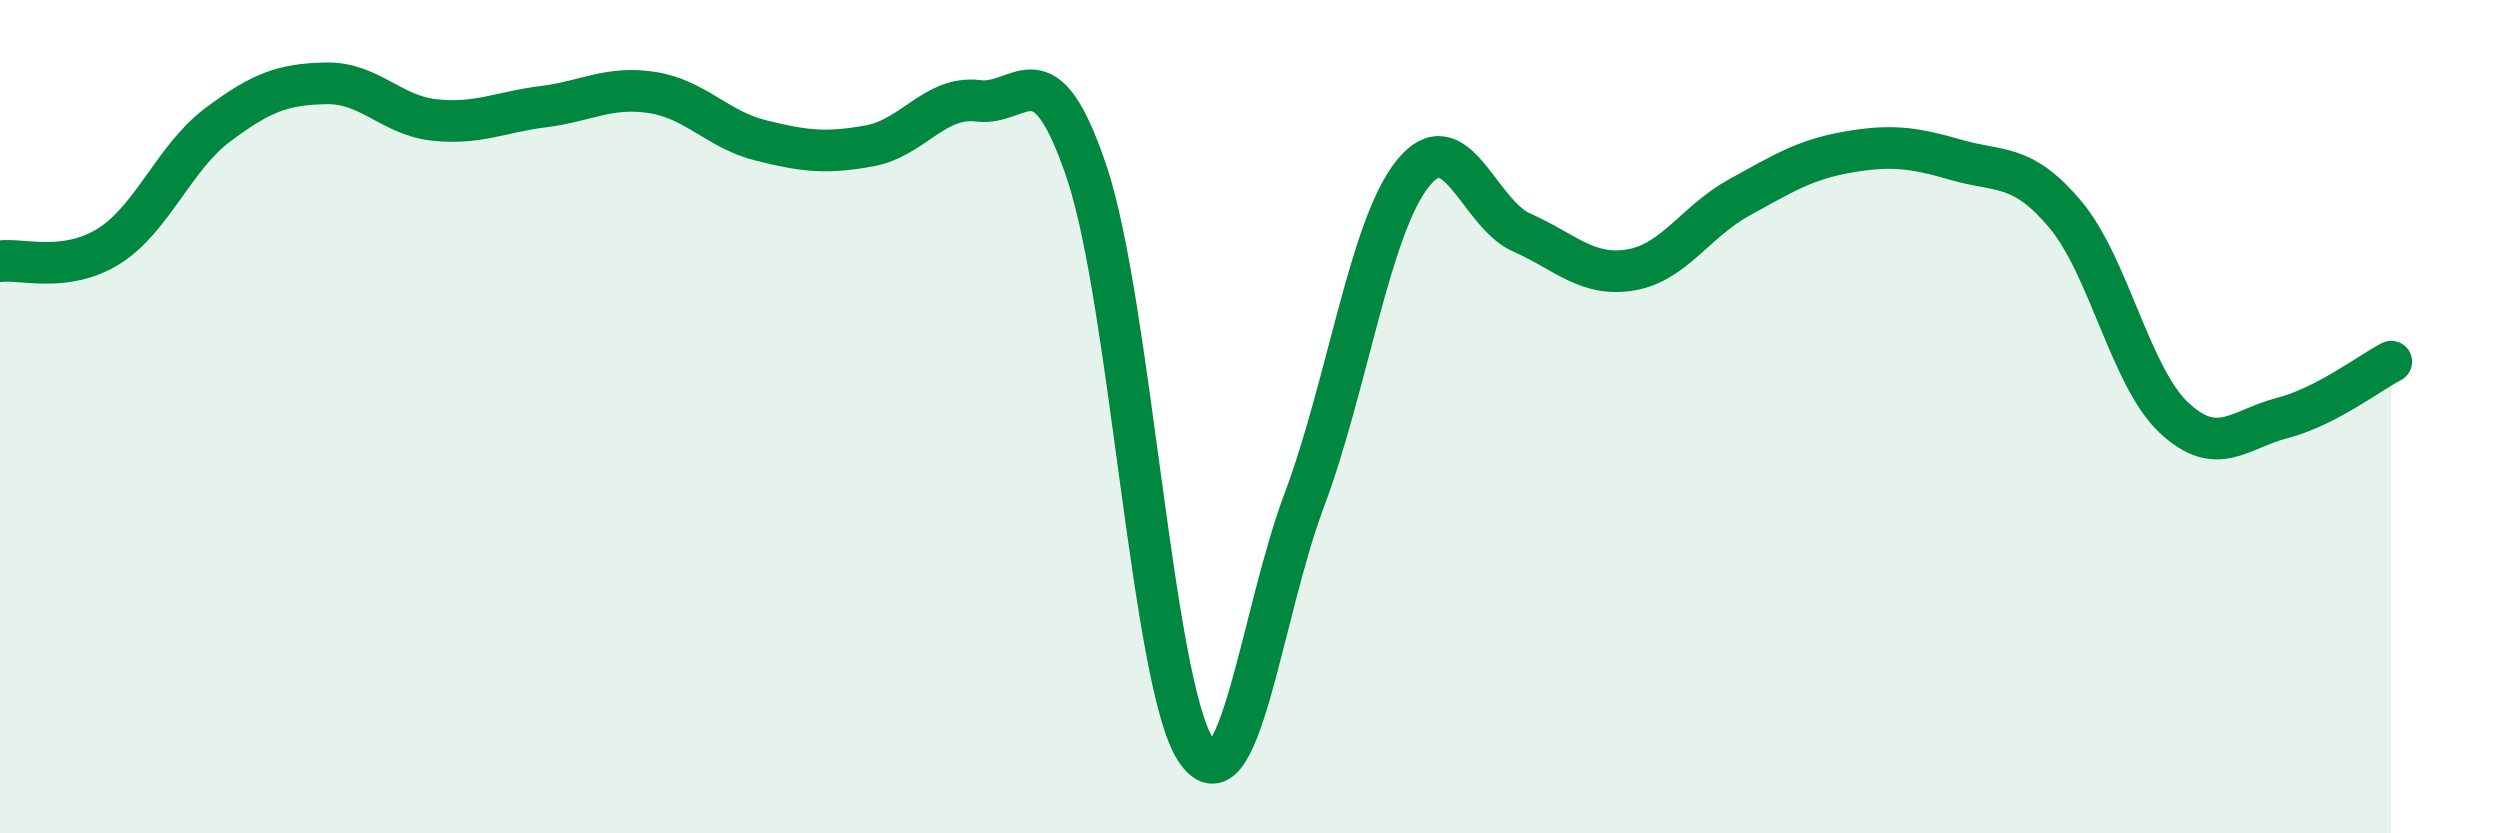
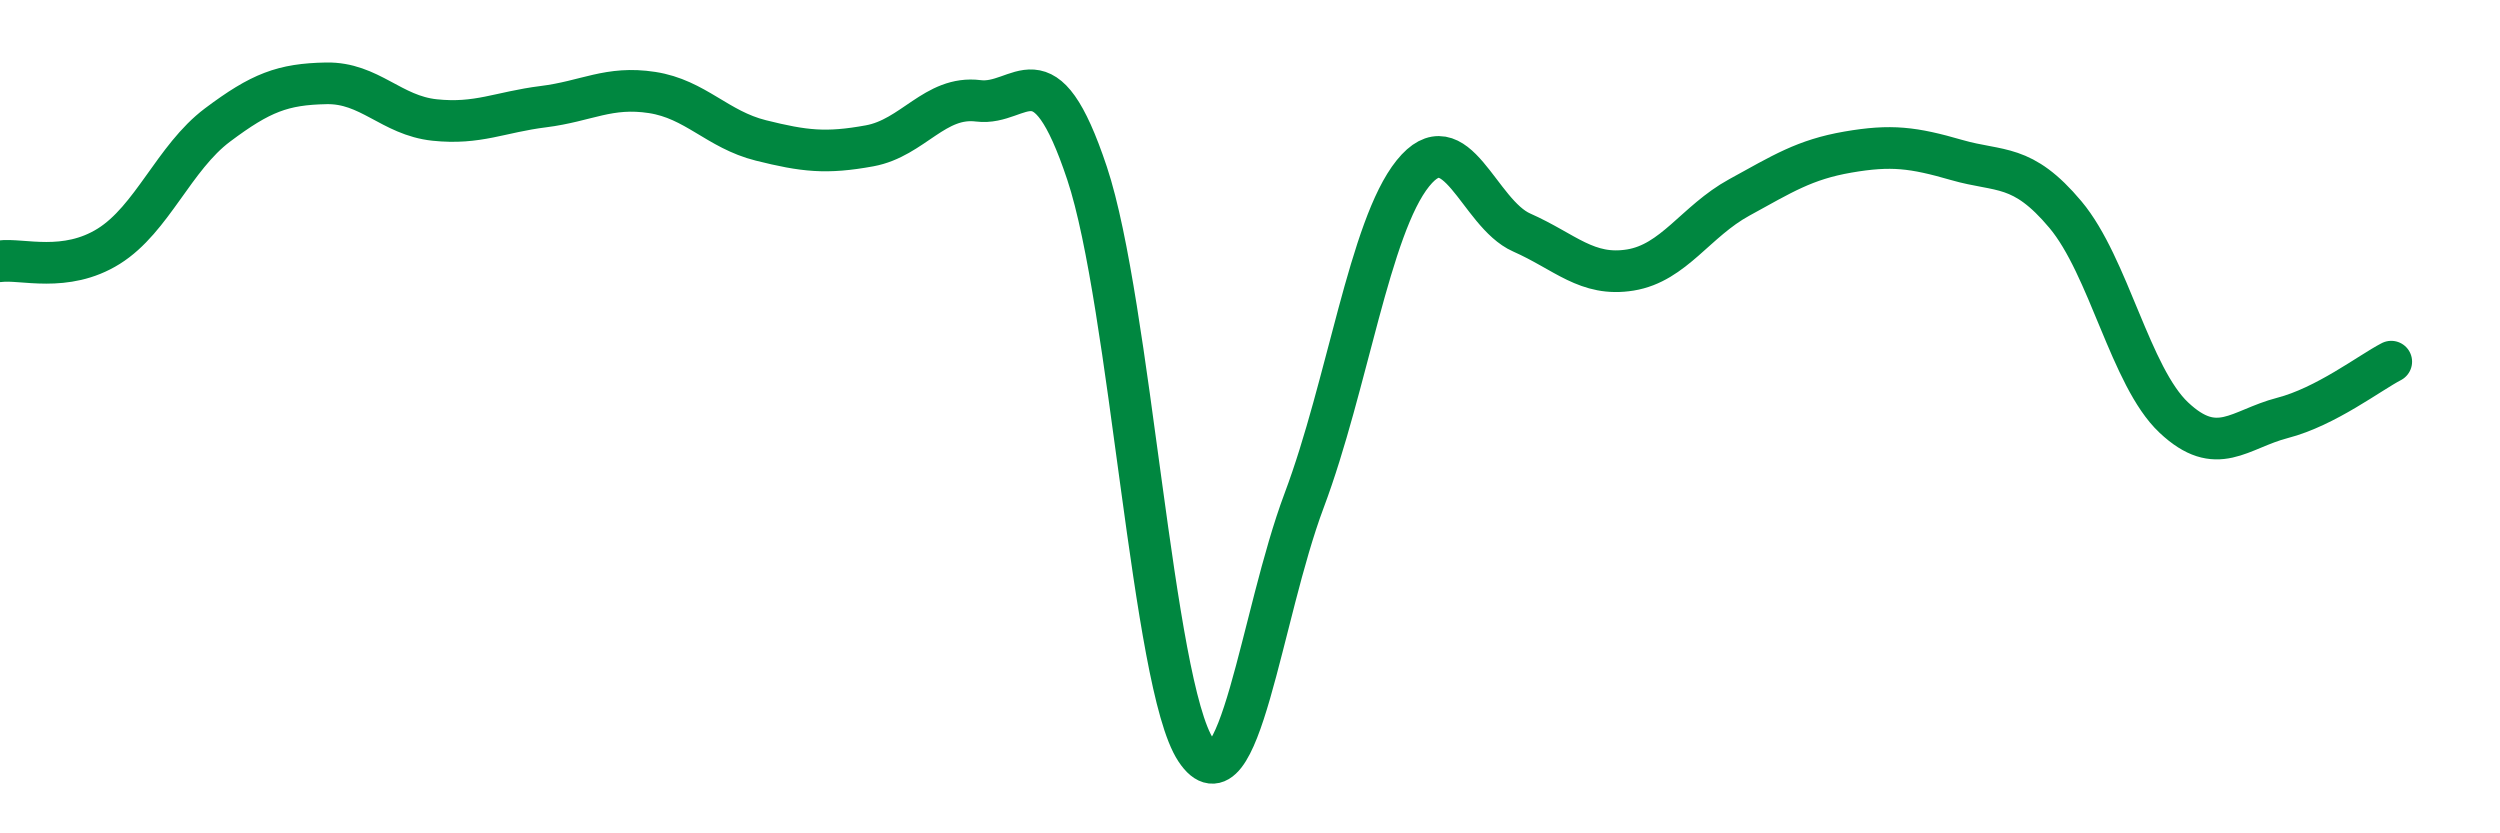
<svg xmlns="http://www.w3.org/2000/svg" width="60" height="20" viewBox="0 0 60 20">
-   <path d="M 0,6.27 C 0.52,6.2 1.57,6.56 2.61,5.91 C 3.65,5.26 4.18,3.78 5.22,3 C 6.26,2.22 6.79,2.02 7.83,2 C 8.87,1.98 9.39,2.77 10.43,2.88 C 11.47,2.99 12,2.69 13.04,2.56 C 14.08,2.43 14.61,2.06 15.65,2.22 C 16.69,2.38 17.22,3.11 18.26,3.37 C 19.3,3.63 19.83,3.69 20.87,3.5 C 21.91,3.31 22.44,2.29 23.48,2.42 C 24.52,2.55 25.05,1.04 26.09,4.16 C 27.13,7.28 27.66,16.43 28.7,18 C 29.74,19.57 30.26,14.78 31.3,12.01 C 32.34,9.24 32.87,5.45 33.91,4.16 C 34.95,2.87 35.48,5.12 36.52,5.58 C 37.56,6.04 38.09,6.65 39.13,6.48 C 40.17,6.31 40.7,5.31 41.74,4.74 C 42.78,4.17 43.31,3.83 44.35,3.65 C 45.39,3.47 45.92,3.54 46.96,3.84 C 48,4.14 48.53,3.91 49.57,5.15 C 50.61,6.39 51.13,9.04 52.17,10.02 C 53.21,11 53.74,10.3 54.78,10.03 C 55.82,9.76 56.87,8.95 57.39,8.68L57.39 20L0 20Z" fill="#008740" opacity="0.1" stroke-linecap="round" stroke-linejoin="round" />
  <path d="M 0,6.27 C 0.52,6.2 1.57,6.56 2.61,5.91 C 3.65,5.26 4.18,3.78 5.22,3 C 6.26,2.22 6.79,2.02 7.83,2 C 8.87,1.98 9.39,2.77 10.43,2.88 C 11.47,2.99 12,2.69 13.04,2.56 C 14.08,2.43 14.61,2.06 15.65,2.22 C 16.69,2.38 17.22,3.11 18.26,3.37 C 19.3,3.63 19.83,3.69 20.87,3.5 C 21.91,3.31 22.44,2.29 23.48,2.42 C 24.52,2.55 25.05,1.04 26.09,4.16 C 27.13,7.28 27.66,16.43 28.7,18 C 29.74,19.57 30.26,14.78 31.3,12.01 C 32.34,9.24 32.87,5.45 33.91,4.16 C 34.95,2.87 35.48,5.12 36.52,5.58 C 37.56,6.04 38.09,6.65 39.13,6.48 C 40.17,6.31 40.7,5.31 41.74,4.74 C 42.78,4.17 43.31,3.83 44.35,3.65 C 45.39,3.47 45.92,3.54 46.96,3.84 C 48,4.14 48.53,3.91 49.57,5.15 C 50.61,6.39 51.13,9.04 52.17,10.02 C 53.21,11 53.74,10.3 54.78,10.03 C 55.82,9.76 56.87,8.95 57.39,8.68" stroke="#008740" stroke-width="1" fill="none" stroke-linecap="round" stroke-linejoin="round" />
</svg>